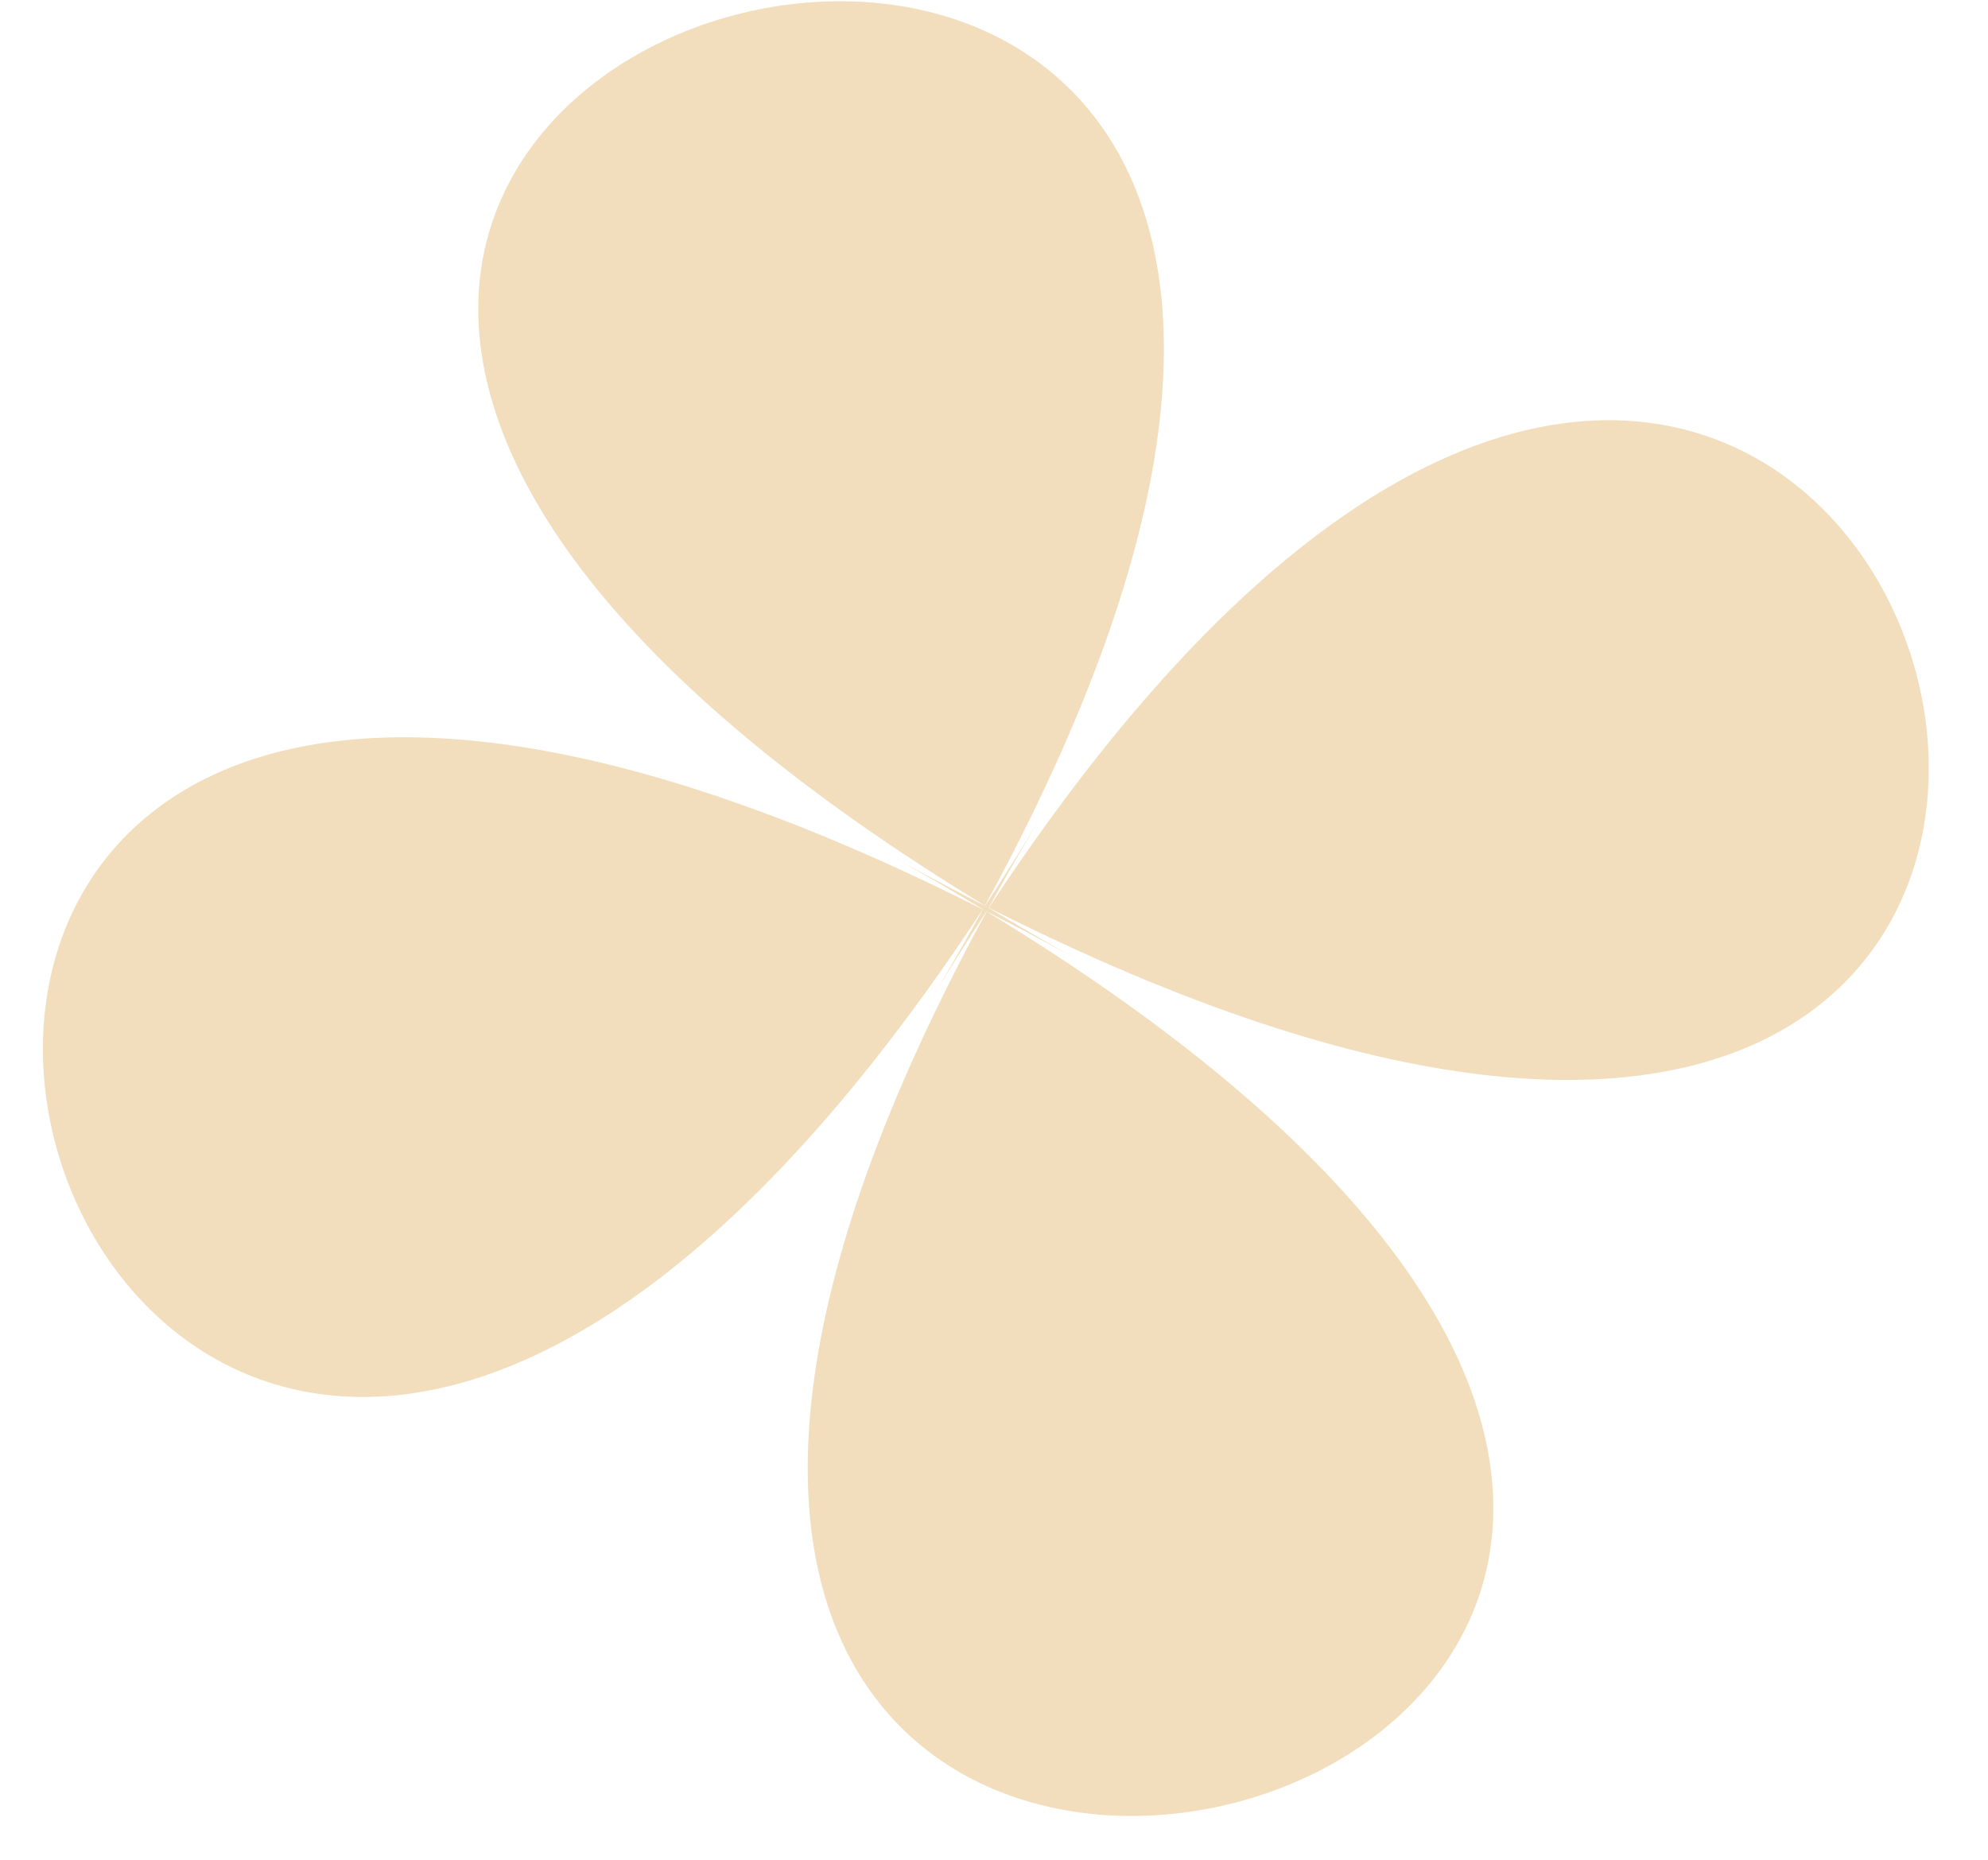
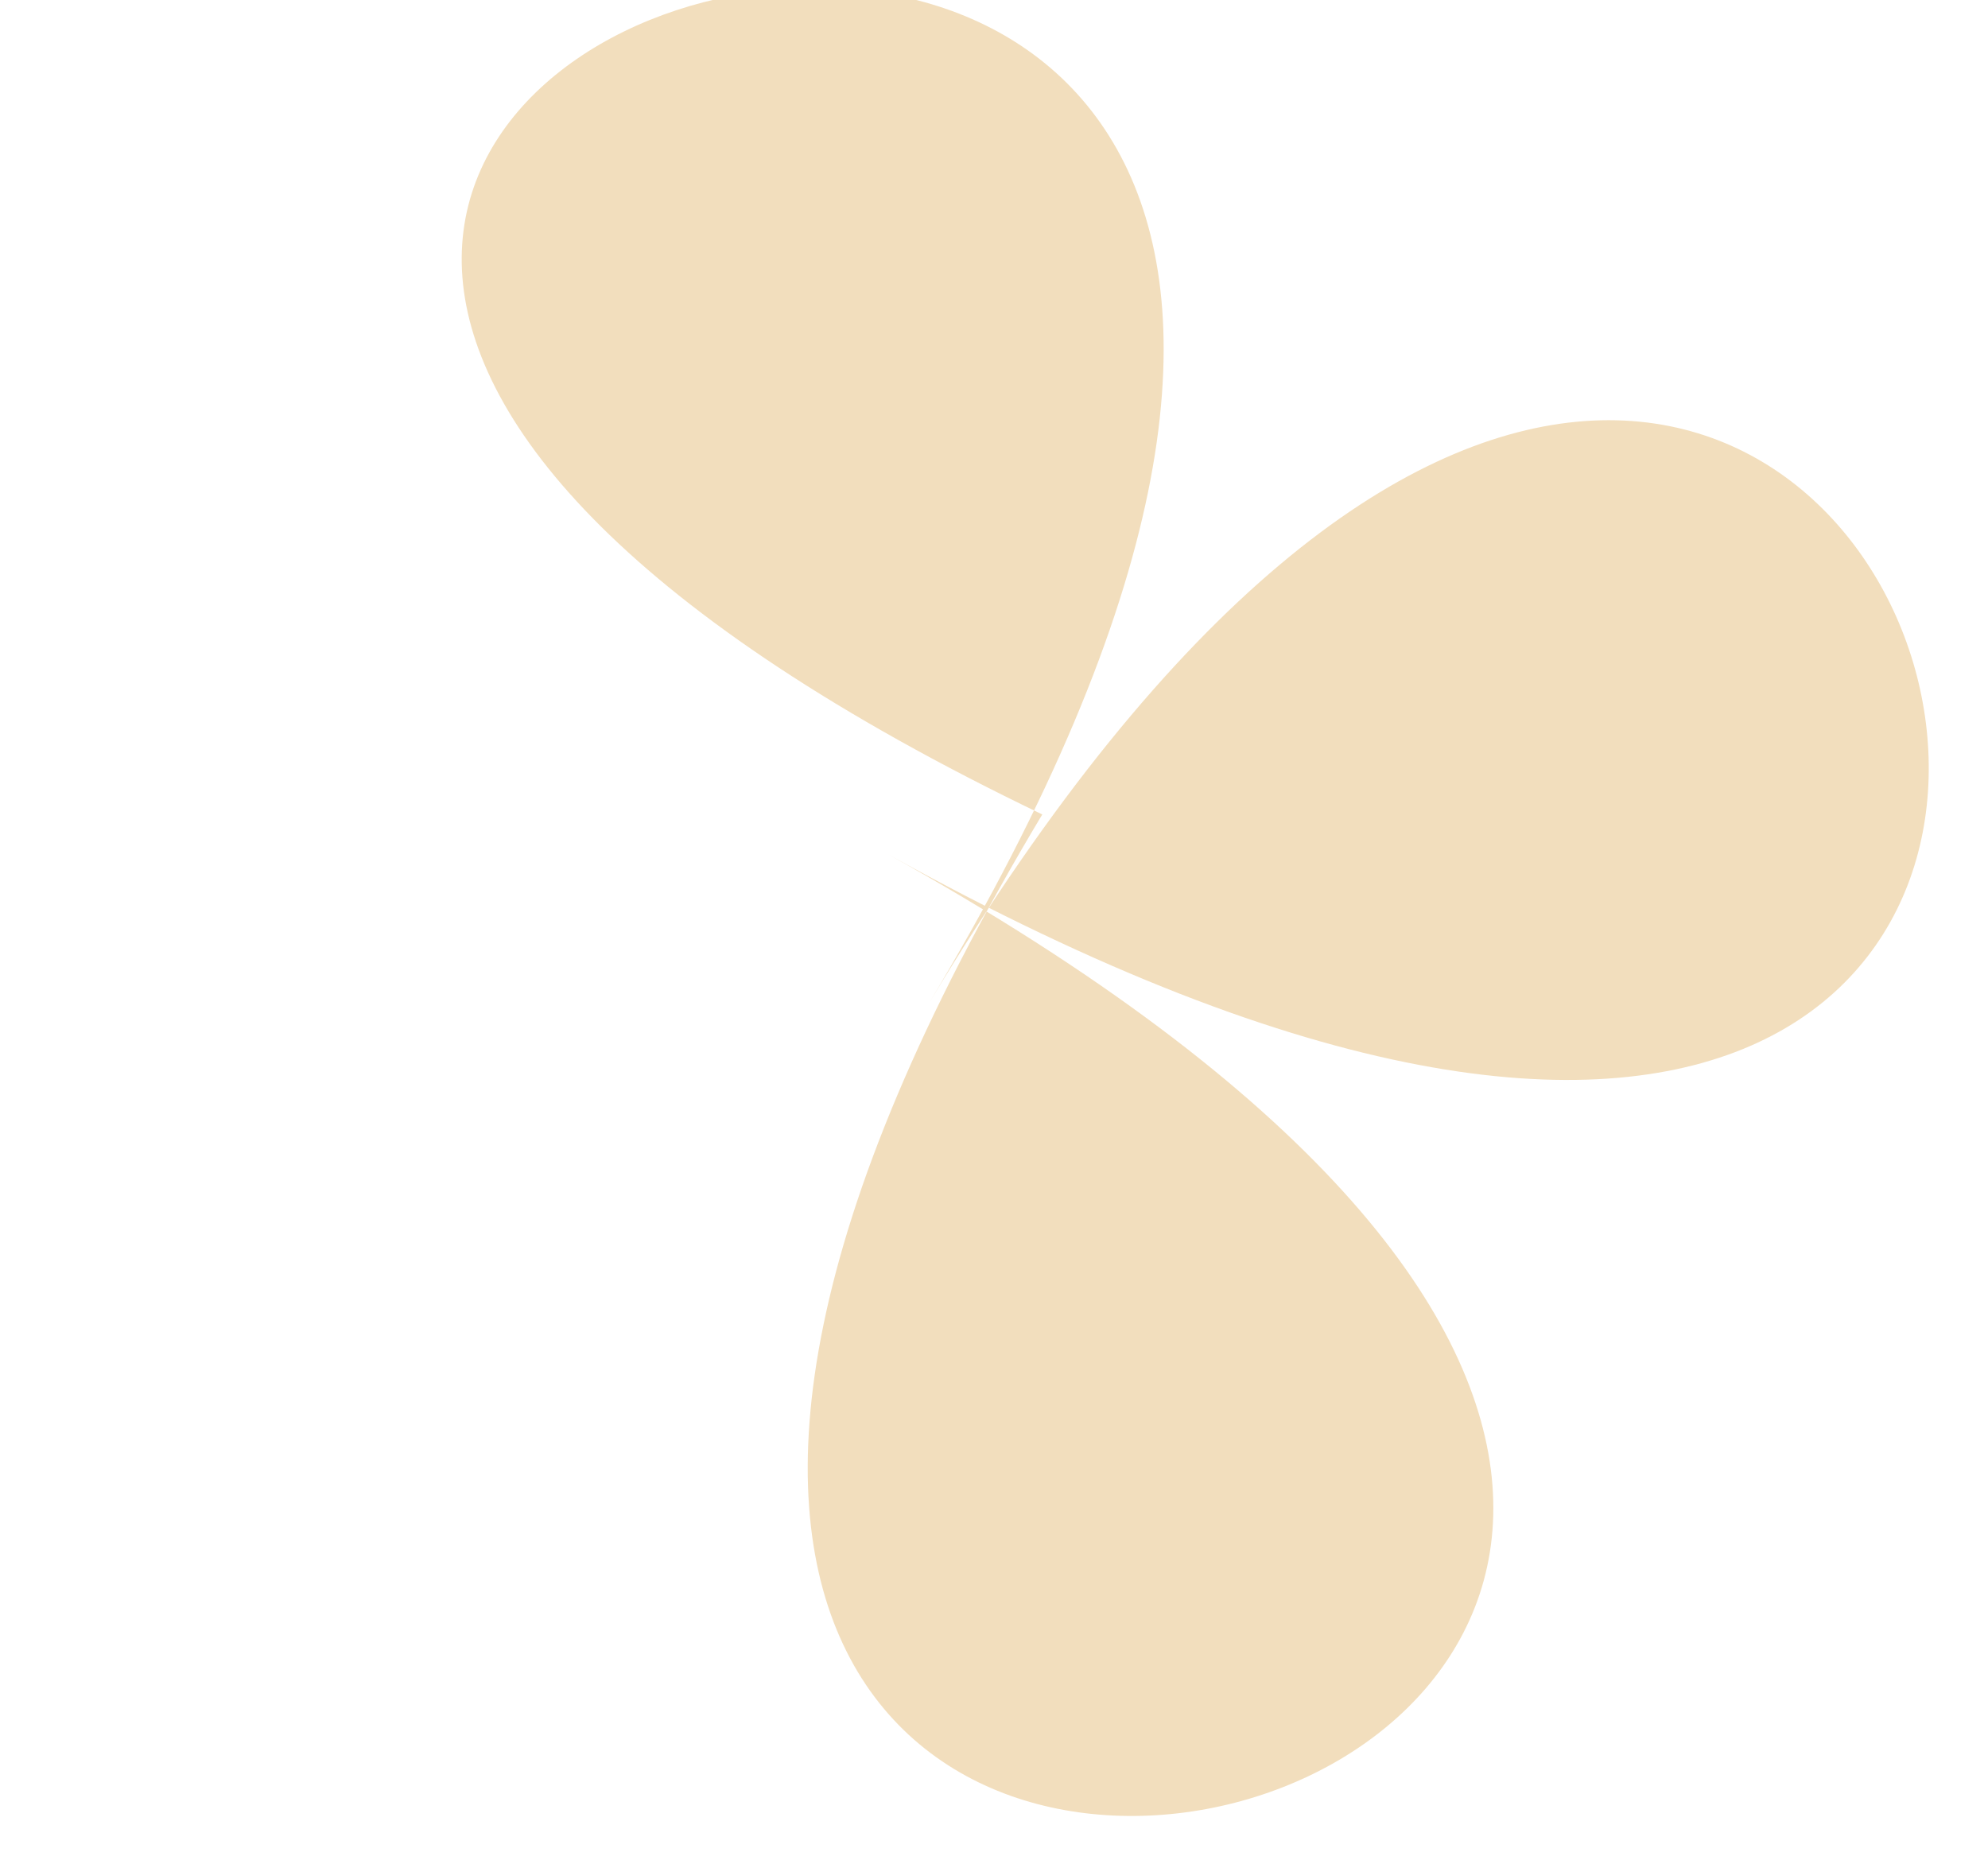
<svg xmlns="http://www.w3.org/2000/svg" width="31" height="29" viewBox="0 0 31 29" fill="none">
-   <path d="M13.846 13.32C40.377 28.06 0.937 38.229 16.253 12.7C0.936 38.229 -9.632 0.278 16.898 15.016C-9.633 0.277 29.808 -9.893 14.491 15.636C29.809 -9.893 40.377 28.059 13.846 13.32Z" fill="#F2DEBD" />
+   <path d="M13.846 13.32C40.377 28.06 0.937 38.229 16.253 12.7C-9.633 0.277 29.808 -9.893 14.491 15.636C29.809 -9.893 40.377 28.059 13.846 13.32Z" fill="#F2DEBD" />
</svg>